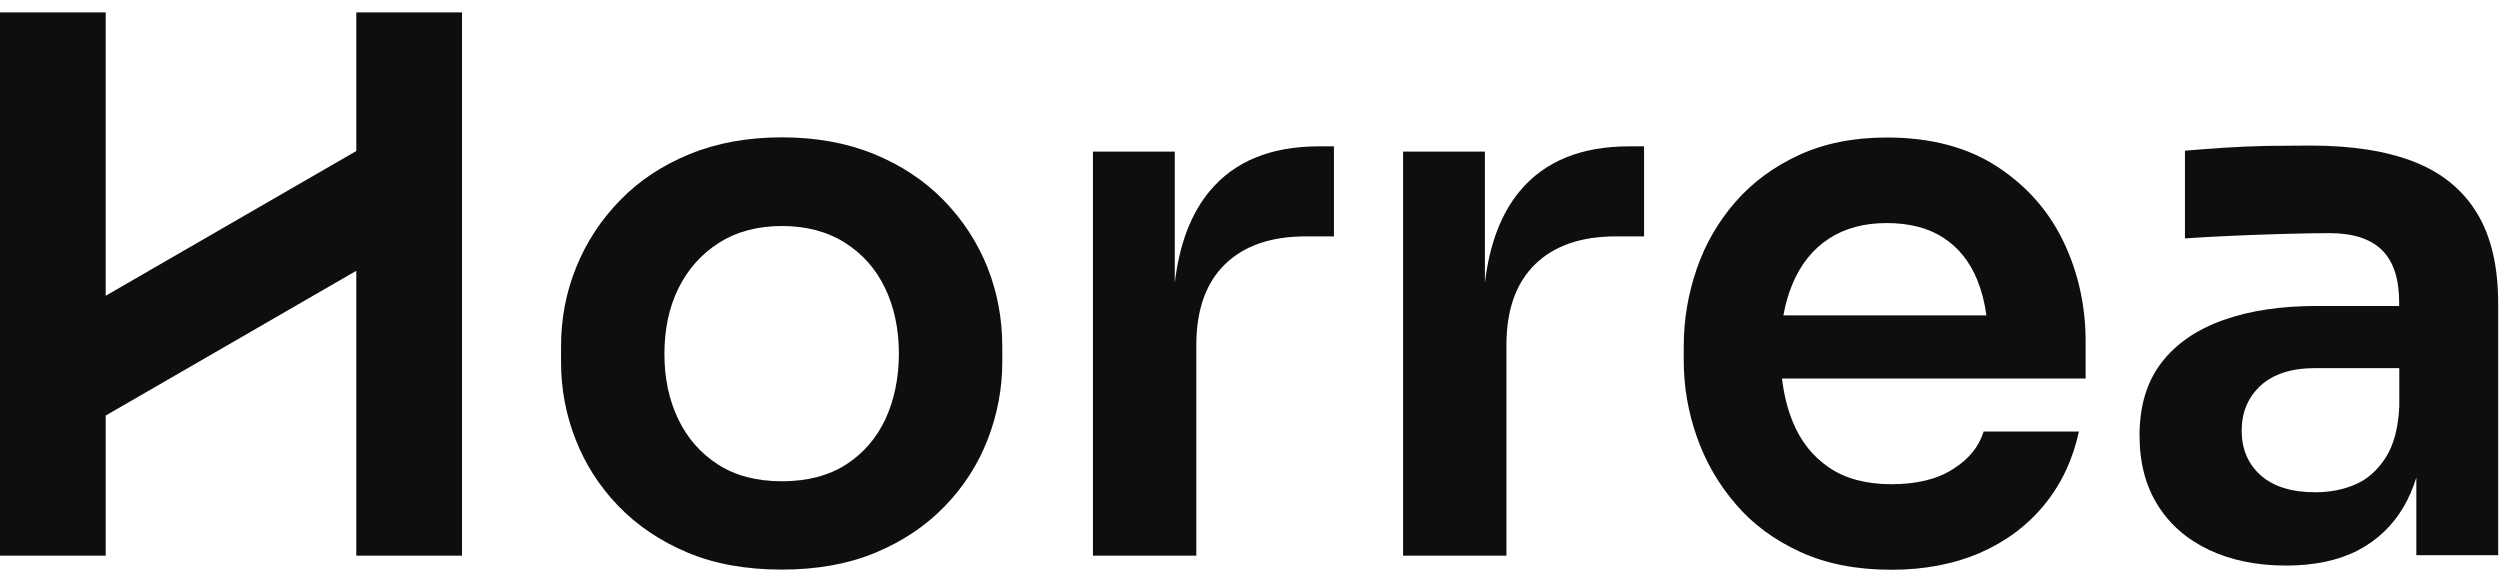
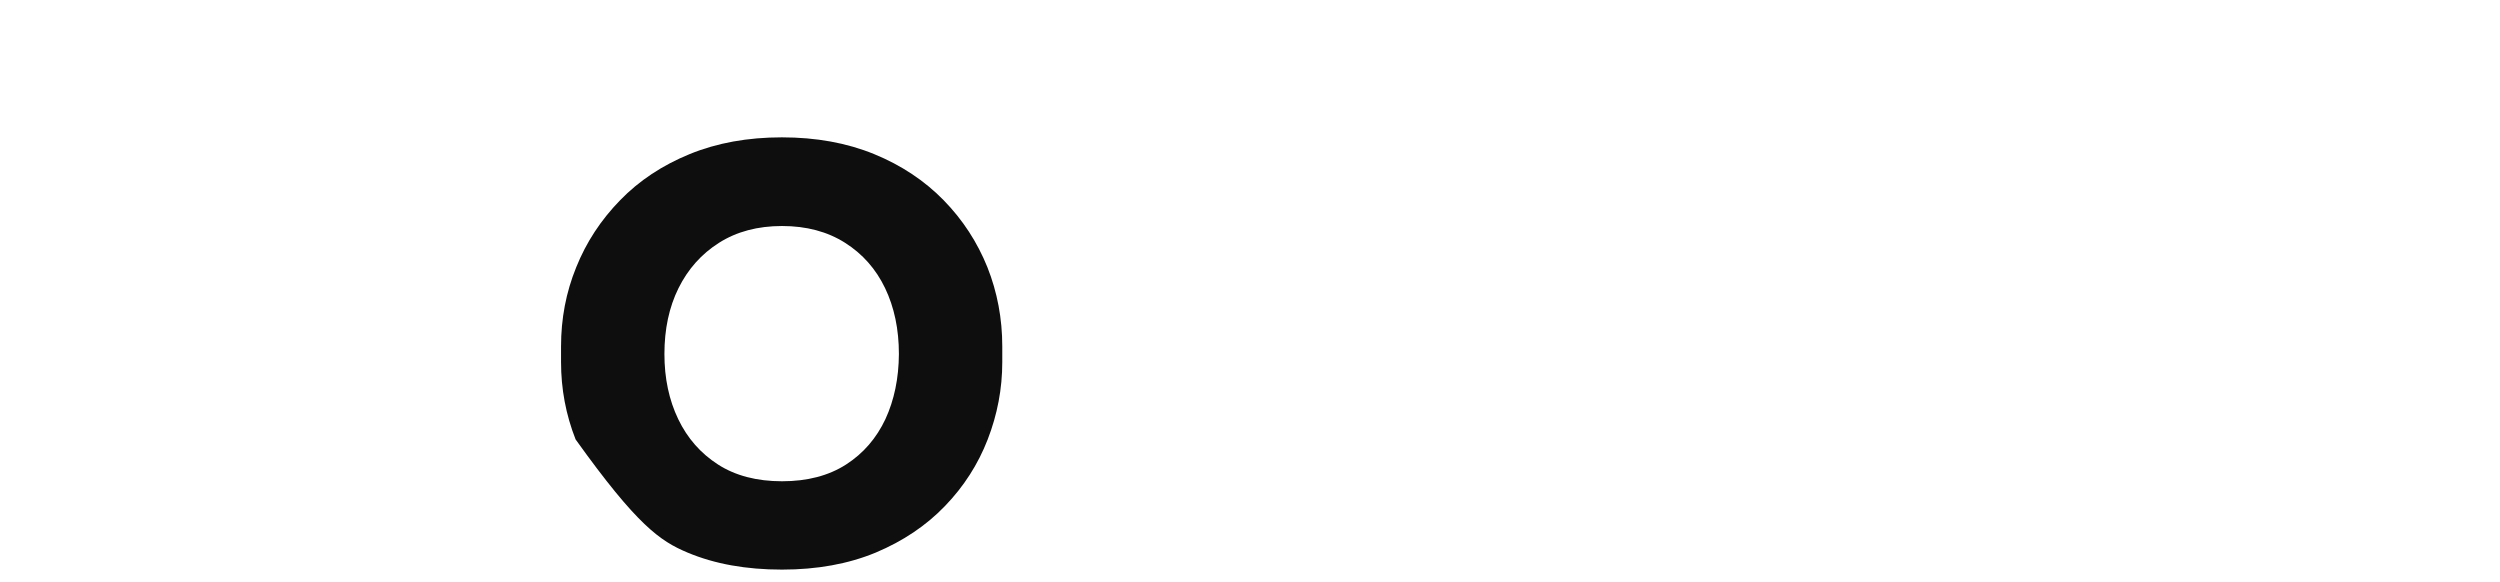
<svg xmlns="http://www.w3.org/2000/svg" width="146" height="34" viewBox="0 0 146 34" fill="none">
-   <path d="M20.808 8.818L6.173 17.272V0.726H0V32.45H6.173V24.268L20.808 15.814V32.45H26.981V0.726H20.808V8.818Z" fill="#0F0E0E" />
-   <path d="M55.112 11.696C53.998 10.556 52.641 9.651 51.048 8.999C49.455 8.347 47.663 8.021 45.662 8.021C43.662 8.021 41.87 8.347 40.277 8.999C38.684 9.651 37.326 10.547 36.213 11.696C35.1 12.837 34.24 14.14 33.652 15.606C33.054 17.073 32.765 18.611 32.765 20.231V21.145C32.765 22.711 33.045 24.214 33.615 25.662C34.177 27.11 35.009 28.404 36.114 29.554C37.218 30.694 38.557 31.599 40.15 32.269C41.743 32.939 43.581 33.265 45.671 33.265C47.726 33.265 49.554 32.93 51.147 32.269C52.74 31.599 54.089 30.694 55.184 29.554C56.288 28.413 57.121 27.11 57.682 25.662C58.243 24.214 58.533 22.711 58.533 21.145V20.231C58.533 18.611 58.243 17.063 57.664 15.606C57.076 14.149 56.234 12.846 55.112 11.696ZM51.709 24.476C51.184 25.59 50.423 26.477 49.41 27.128C48.396 27.78 47.147 28.106 45.671 28.106C44.196 28.106 42.947 27.78 41.933 27.128C40.92 26.477 40.141 25.59 39.607 24.476C39.073 23.363 38.802 22.096 38.802 20.675C38.802 19.227 39.073 17.941 39.625 16.828C40.178 15.715 40.965 14.828 41.997 14.176C43.029 13.524 44.25 13.199 45.671 13.199C47.092 13.199 48.314 13.524 49.346 14.176C50.378 14.828 51.156 15.715 51.69 16.828C52.224 17.941 52.496 19.227 52.496 20.675C52.487 22.087 52.224 23.363 51.709 24.476Z" fill="#0F0E0E" />
-   <path d="M70.652 11.153C69.557 12.466 68.878 14.248 68.607 16.511V8.854H63.828V32.45H69.865V20.15C69.865 18.095 70.426 16.52 71.539 15.434C72.653 14.348 74.227 13.805 76.255 13.805H77.902V8.546H77.033C74.227 8.546 72.1 9.415 70.652 11.153Z" fill="#0F0E0E" />
-   <path d="M88.763 11.153C87.668 12.466 86.989 14.248 86.718 16.511V8.854H81.939V32.45H87.976V20.15C87.976 18.095 88.537 16.52 89.65 15.434C90.764 14.348 92.338 13.805 94.366 13.805H96.013V8.546H95.144C92.347 8.546 90.212 9.415 88.763 11.153Z" fill="#0F0E0E" />
-   <path d="M116.595 9.705C114.875 8.592 112.73 8.03 110.187 8.03C108.25 8.03 106.54 8.374 105.064 9.053C103.589 9.732 102.349 10.646 101.353 11.787C100.358 12.927 99.597 14.23 99.091 15.697C98.584 17.163 98.33 18.674 98.33 20.24V21.064C98.33 22.566 98.584 24.051 99.091 25.499C99.597 26.947 100.349 28.259 101.353 29.427C102.349 30.604 103.616 31.536 105.137 32.233C106.657 32.93 108.431 33.274 110.459 33.274C112.396 33.274 114.133 32.939 115.654 32.278C117.174 31.608 118.424 30.667 119.41 29.454C120.397 28.241 121.057 26.82 121.41 25.2H115.844C115.581 26.069 114.993 26.802 114.061 27.391C113.138 27.988 111.934 28.278 110.459 28.278C108.983 28.278 107.761 27.952 106.811 27.3C105.852 26.648 105.146 25.752 104.684 24.603C104.376 23.843 104.177 23.01 104.069 22.105H121.8V19.933C121.8 17.851 121.365 15.896 120.496 14.086C119.618 12.275 118.315 10.818 116.595 9.705ZM106.802 13.941C107.725 13.334 108.857 13.027 110.187 13.027C111.518 13.027 112.631 13.316 113.509 13.896C114.396 14.475 115.047 15.299 115.482 16.375C115.726 16.982 115.907 17.67 116.007 18.421H104.15C104.268 17.751 104.449 17.136 104.684 16.575C105.173 15.425 105.87 14.547 106.802 13.941Z" fill="#0F0E0E" />
-   <path d="M144.662 12.456C143.839 11.099 142.617 10.094 141.015 9.461C139.404 8.827 137.385 8.501 134.951 8.501C134.172 8.501 133.34 8.51 132.453 8.519C131.566 8.537 130.706 8.574 129.864 8.628C129.022 8.682 128.271 8.746 127.601 8.8V13.923C128.416 13.868 129.33 13.814 130.362 13.769C131.394 13.724 132.407 13.687 133.421 13.66C134.435 13.633 135.304 13.615 136.028 13.615C137.422 13.615 138.444 13.95 139.114 14.611C139.784 15.28 140.11 16.294 140.11 17.652V17.869H135.286C133.204 17.869 131.385 18.14 129.837 18.693C128.289 19.245 127.085 20.068 126.235 21.173C125.384 22.277 124.949 23.689 124.949 25.427C124.949 27.02 125.302 28.377 126.017 29.509C126.723 30.64 127.728 31.509 129.013 32.115C130.298 32.722 131.801 33.029 133.512 33.029C135.159 33.029 136.562 32.731 137.702 32.142C138.843 31.545 139.748 30.685 140.399 29.554C140.689 29.047 140.924 28.495 141.114 27.888V32.423H145.893V17.806C145.902 15.606 145.495 13.823 144.662 12.456ZM137.539 28.296C136.833 28.603 136.055 28.748 135.213 28.748C133.819 28.748 132.76 28.413 132.018 27.753C131.276 27.083 130.914 26.214 130.914 25.146C130.914 24.078 131.285 23.2 132.018 22.521C132.76 21.842 133.819 21.498 135.213 21.498H140.119V23.716C140.064 24.992 139.793 25.997 139.313 26.739C138.843 27.472 138.245 27.997 137.539 28.296Z" fill="#0F0E0E" />
+   <path d="M55.112 11.696C53.998 10.556 52.641 9.651 51.048 8.999C49.455 8.347 47.663 8.021 45.662 8.021C43.662 8.021 41.87 8.347 40.277 8.999C38.684 9.651 37.326 10.547 36.213 11.696C35.1 12.837 34.24 14.14 33.652 15.606C33.054 17.073 32.765 18.611 32.765 20.231V21.145C32.765 22.711 33.045 24.214 33.615 25.662C37.218 30.694 38.557 31.599 40.15 32.269C41.743 32.939 43.581 33.265 45.671 33.265C47.726 33.265 49.554 32.93 51.147 32.269C52.74 31.599 54.089 30.694 55.184 29.554C56.288 28.413 57.121 27.11 57.682 25.662C58.243 24.214 58.533 22.711 58.533 21.145V20.231C58.533 18.611 58.243 17.063 57.664 15.606C57.076 14.149 56.234 12.846 55.112 11.696ZM51.709 24.476C51.184 25.59 50.423 26.477 49.41 27.128C48.396 27.78 47.147 28.106 45.671 28.106C44.196 28.106 42.947 27.78 41.933 27.128C40.92 26.477 40.141 25.59 39.607 24.476C39.073 23.363 38.802 22.096 38.802 20.675C38.802 19.227 39.073 17.941 39.625 16.828C40.178 15.715 40.965 14.828 41.997 14.176C43.029 13.524 44.25 13.199 45.671 13.199C47.092 13.199 48.314 13.524 49.346 14.176C50.378 14.828 51.156 15.715 51.69 16.828C52.224 17.941 52.496 19.227 52.496 20.675C52.487 22.087 52.224 23.363 51.709 24.476Z" fill="#0F0E0E" />
</svg>